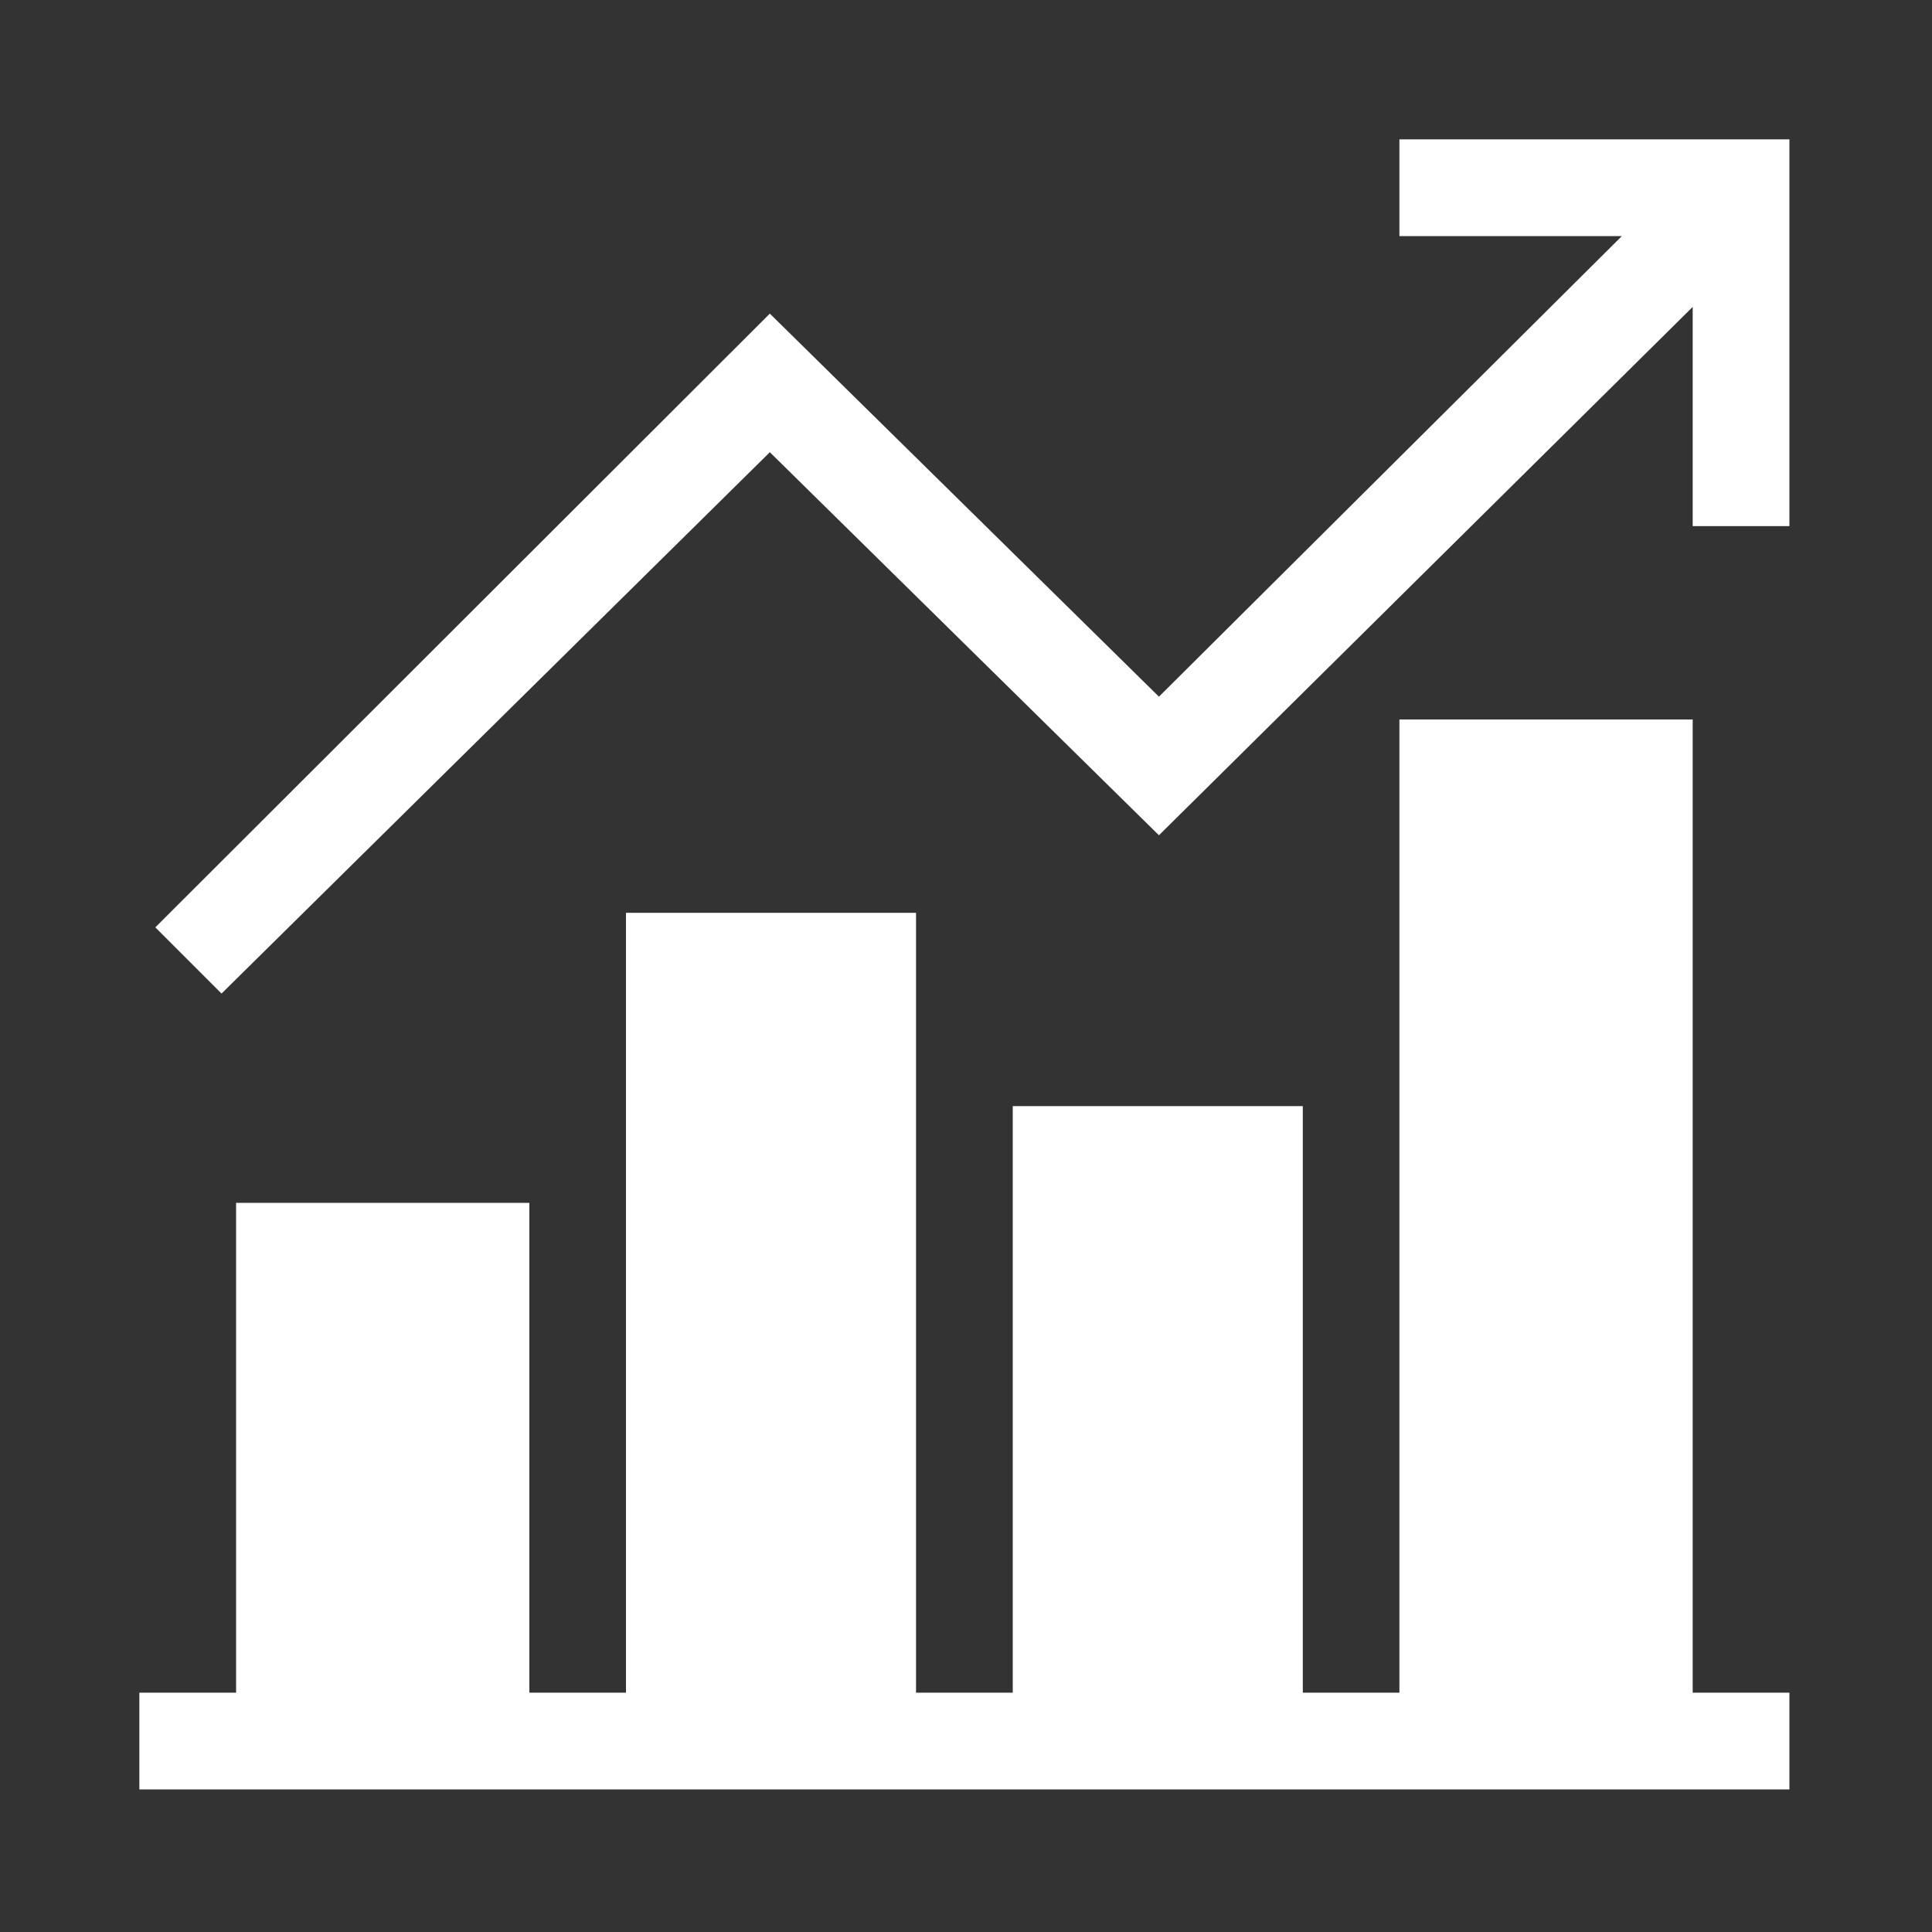
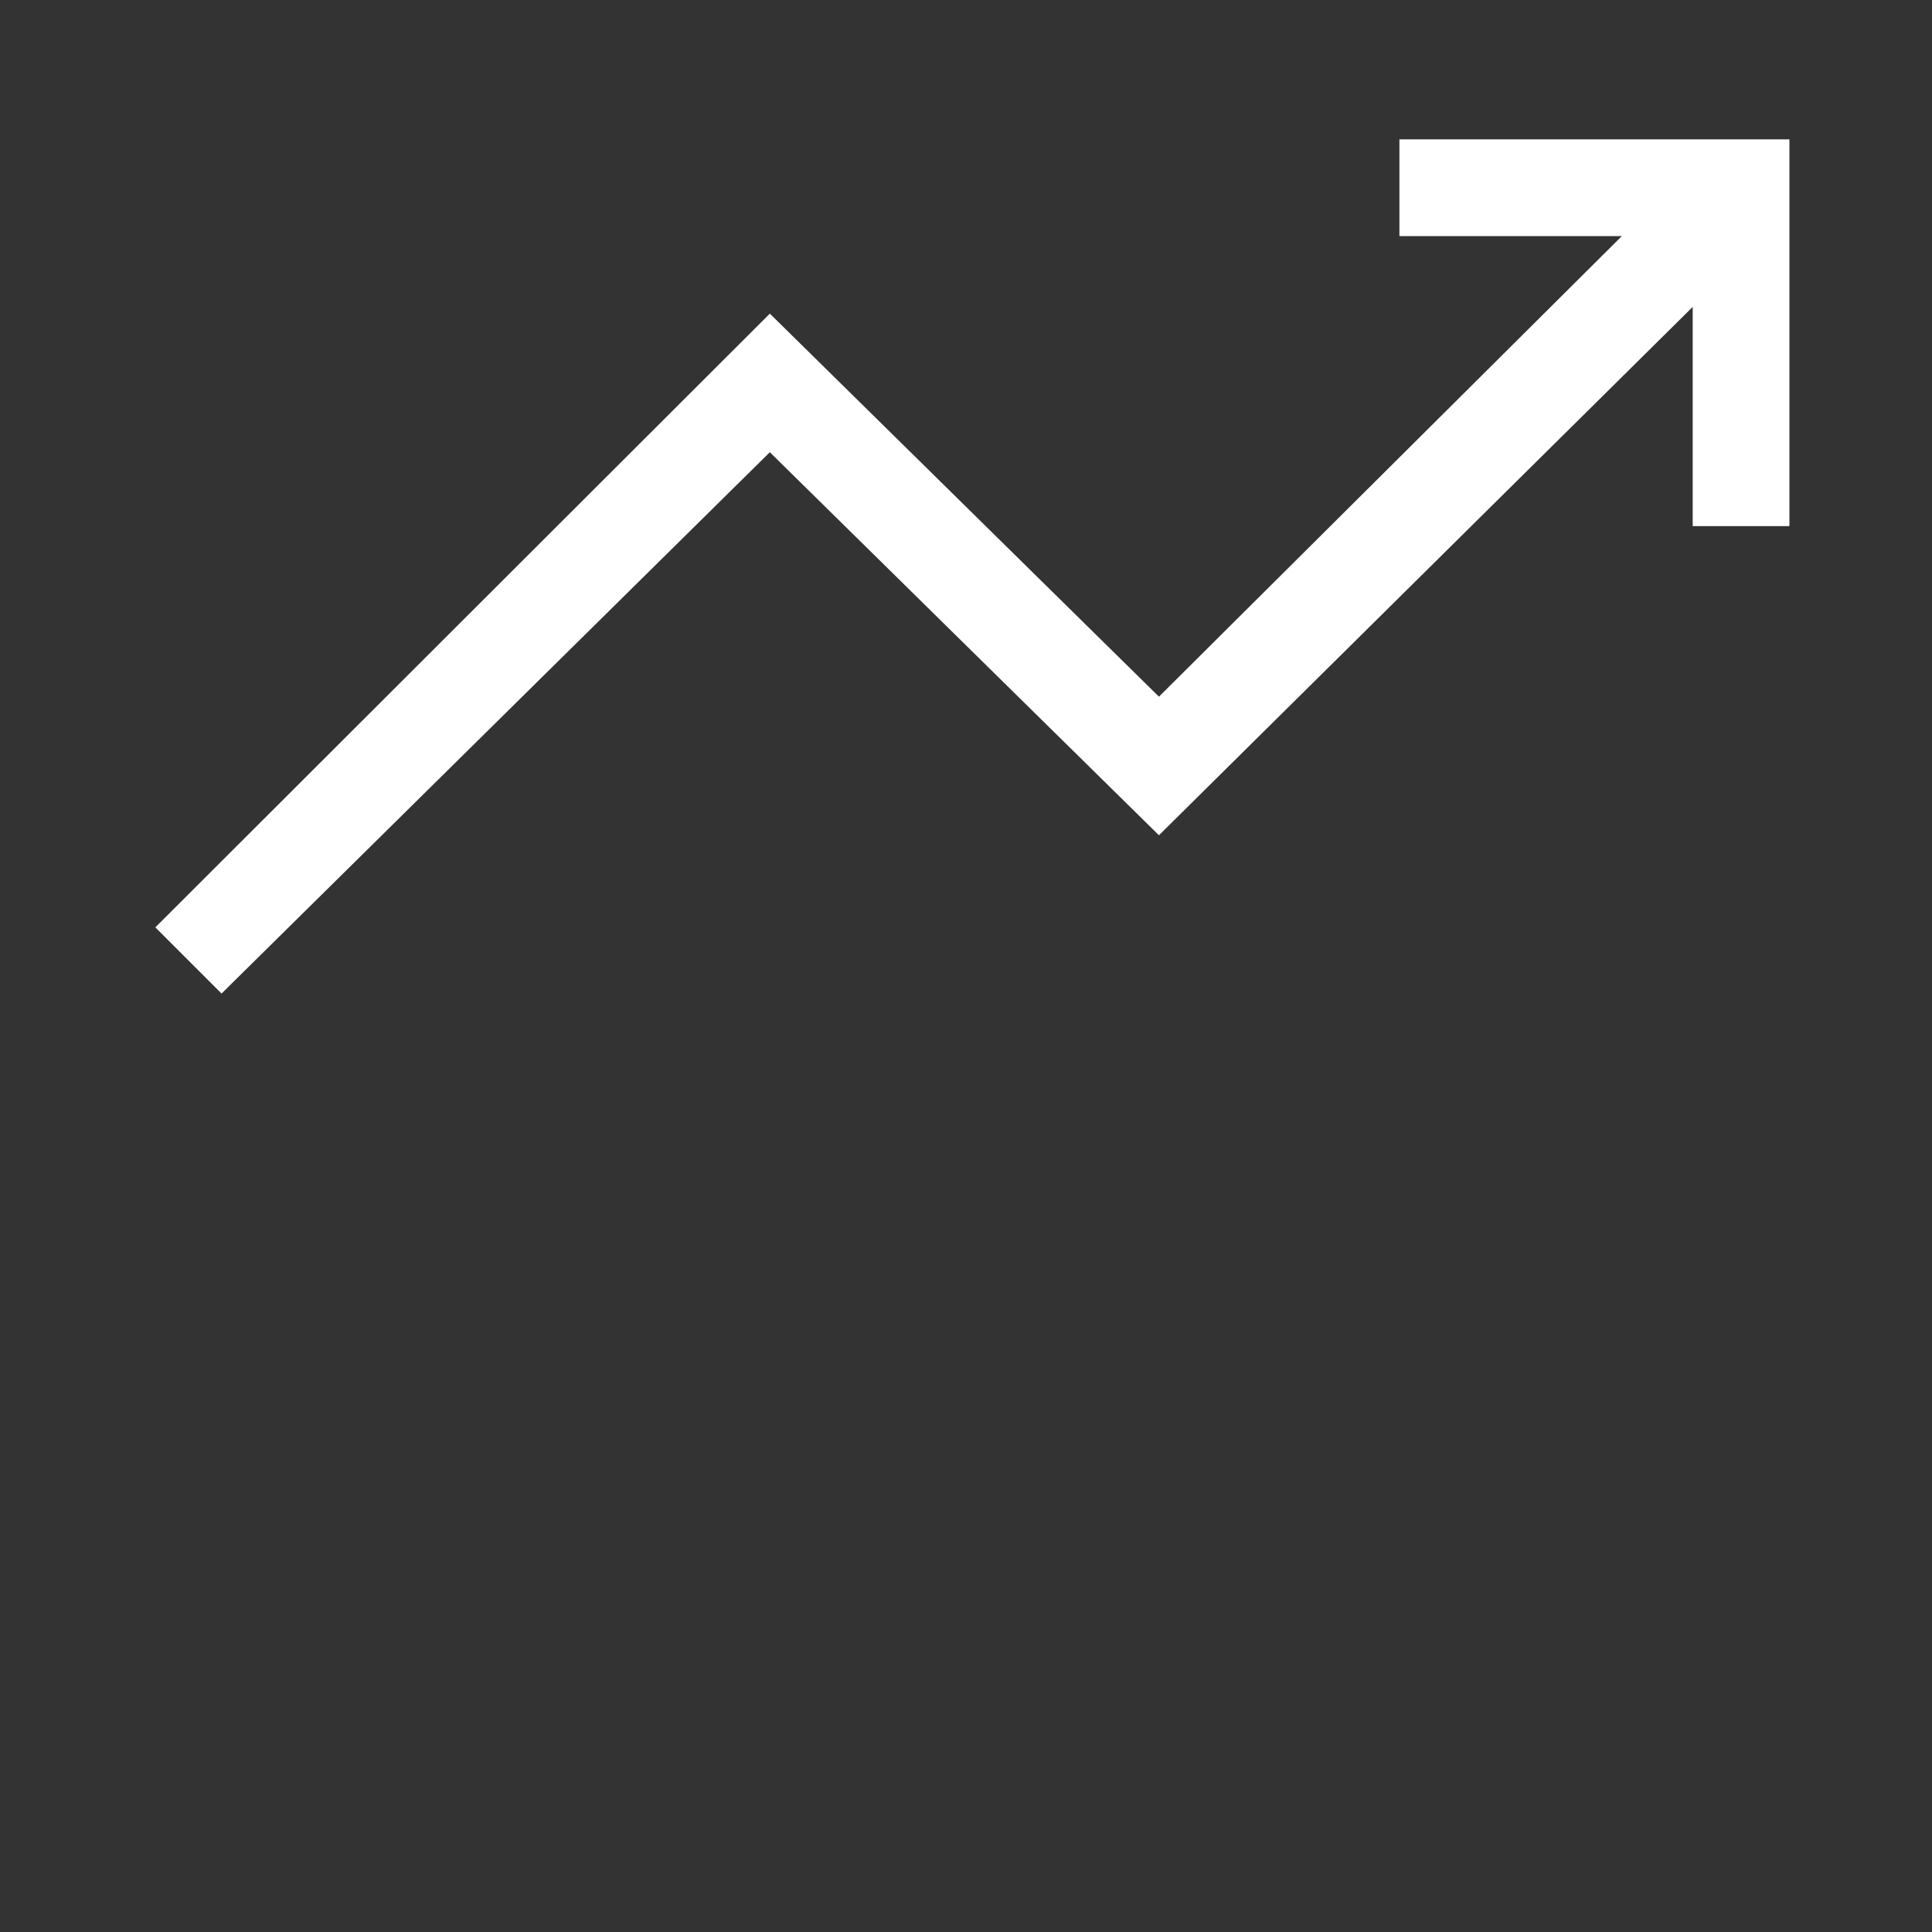
<svg xmlns="http://www.w3.org/2000/svg" id="Layer_1" data-name="Layer 1" viewBox="0 0 150 150">
  <rect x="0" y="0" width="150" height="150" fill="#333333" stroke="none" />
  <defs>
    <style>
      .cls-1 {
        fill: #fff;
      }
    </style>
  </defs>
-   <polygon class="cls-1" points="10.82 131.42 18.33 131.42 18.33 93.39 41.1 93.39 41.1 131.42 48.6 131.42 48.6 70.87 71.12 70.87 71.12 131.42 78.63 131.42 78.63 85.88 101.15 85.88 101.15 131.42 108.65 131.42 108.65 55.86 131.42 55.86 131.42 131.42 138.93 131.42 138.93 138.93 10.82 138.93 10.82 131.42" />
  <polygon class="cls-1" points="138.93 10.82 138.93 40.85 131.42 40.85 131.42 23.83 89.98 64.85 59.77 35.11 17.2 77.14 12.06 72 59.77 24.35 89.98 54.09 125.92 18.33 108.65 18.33 108.65 10.82 138.93 10.82" />
</svg>